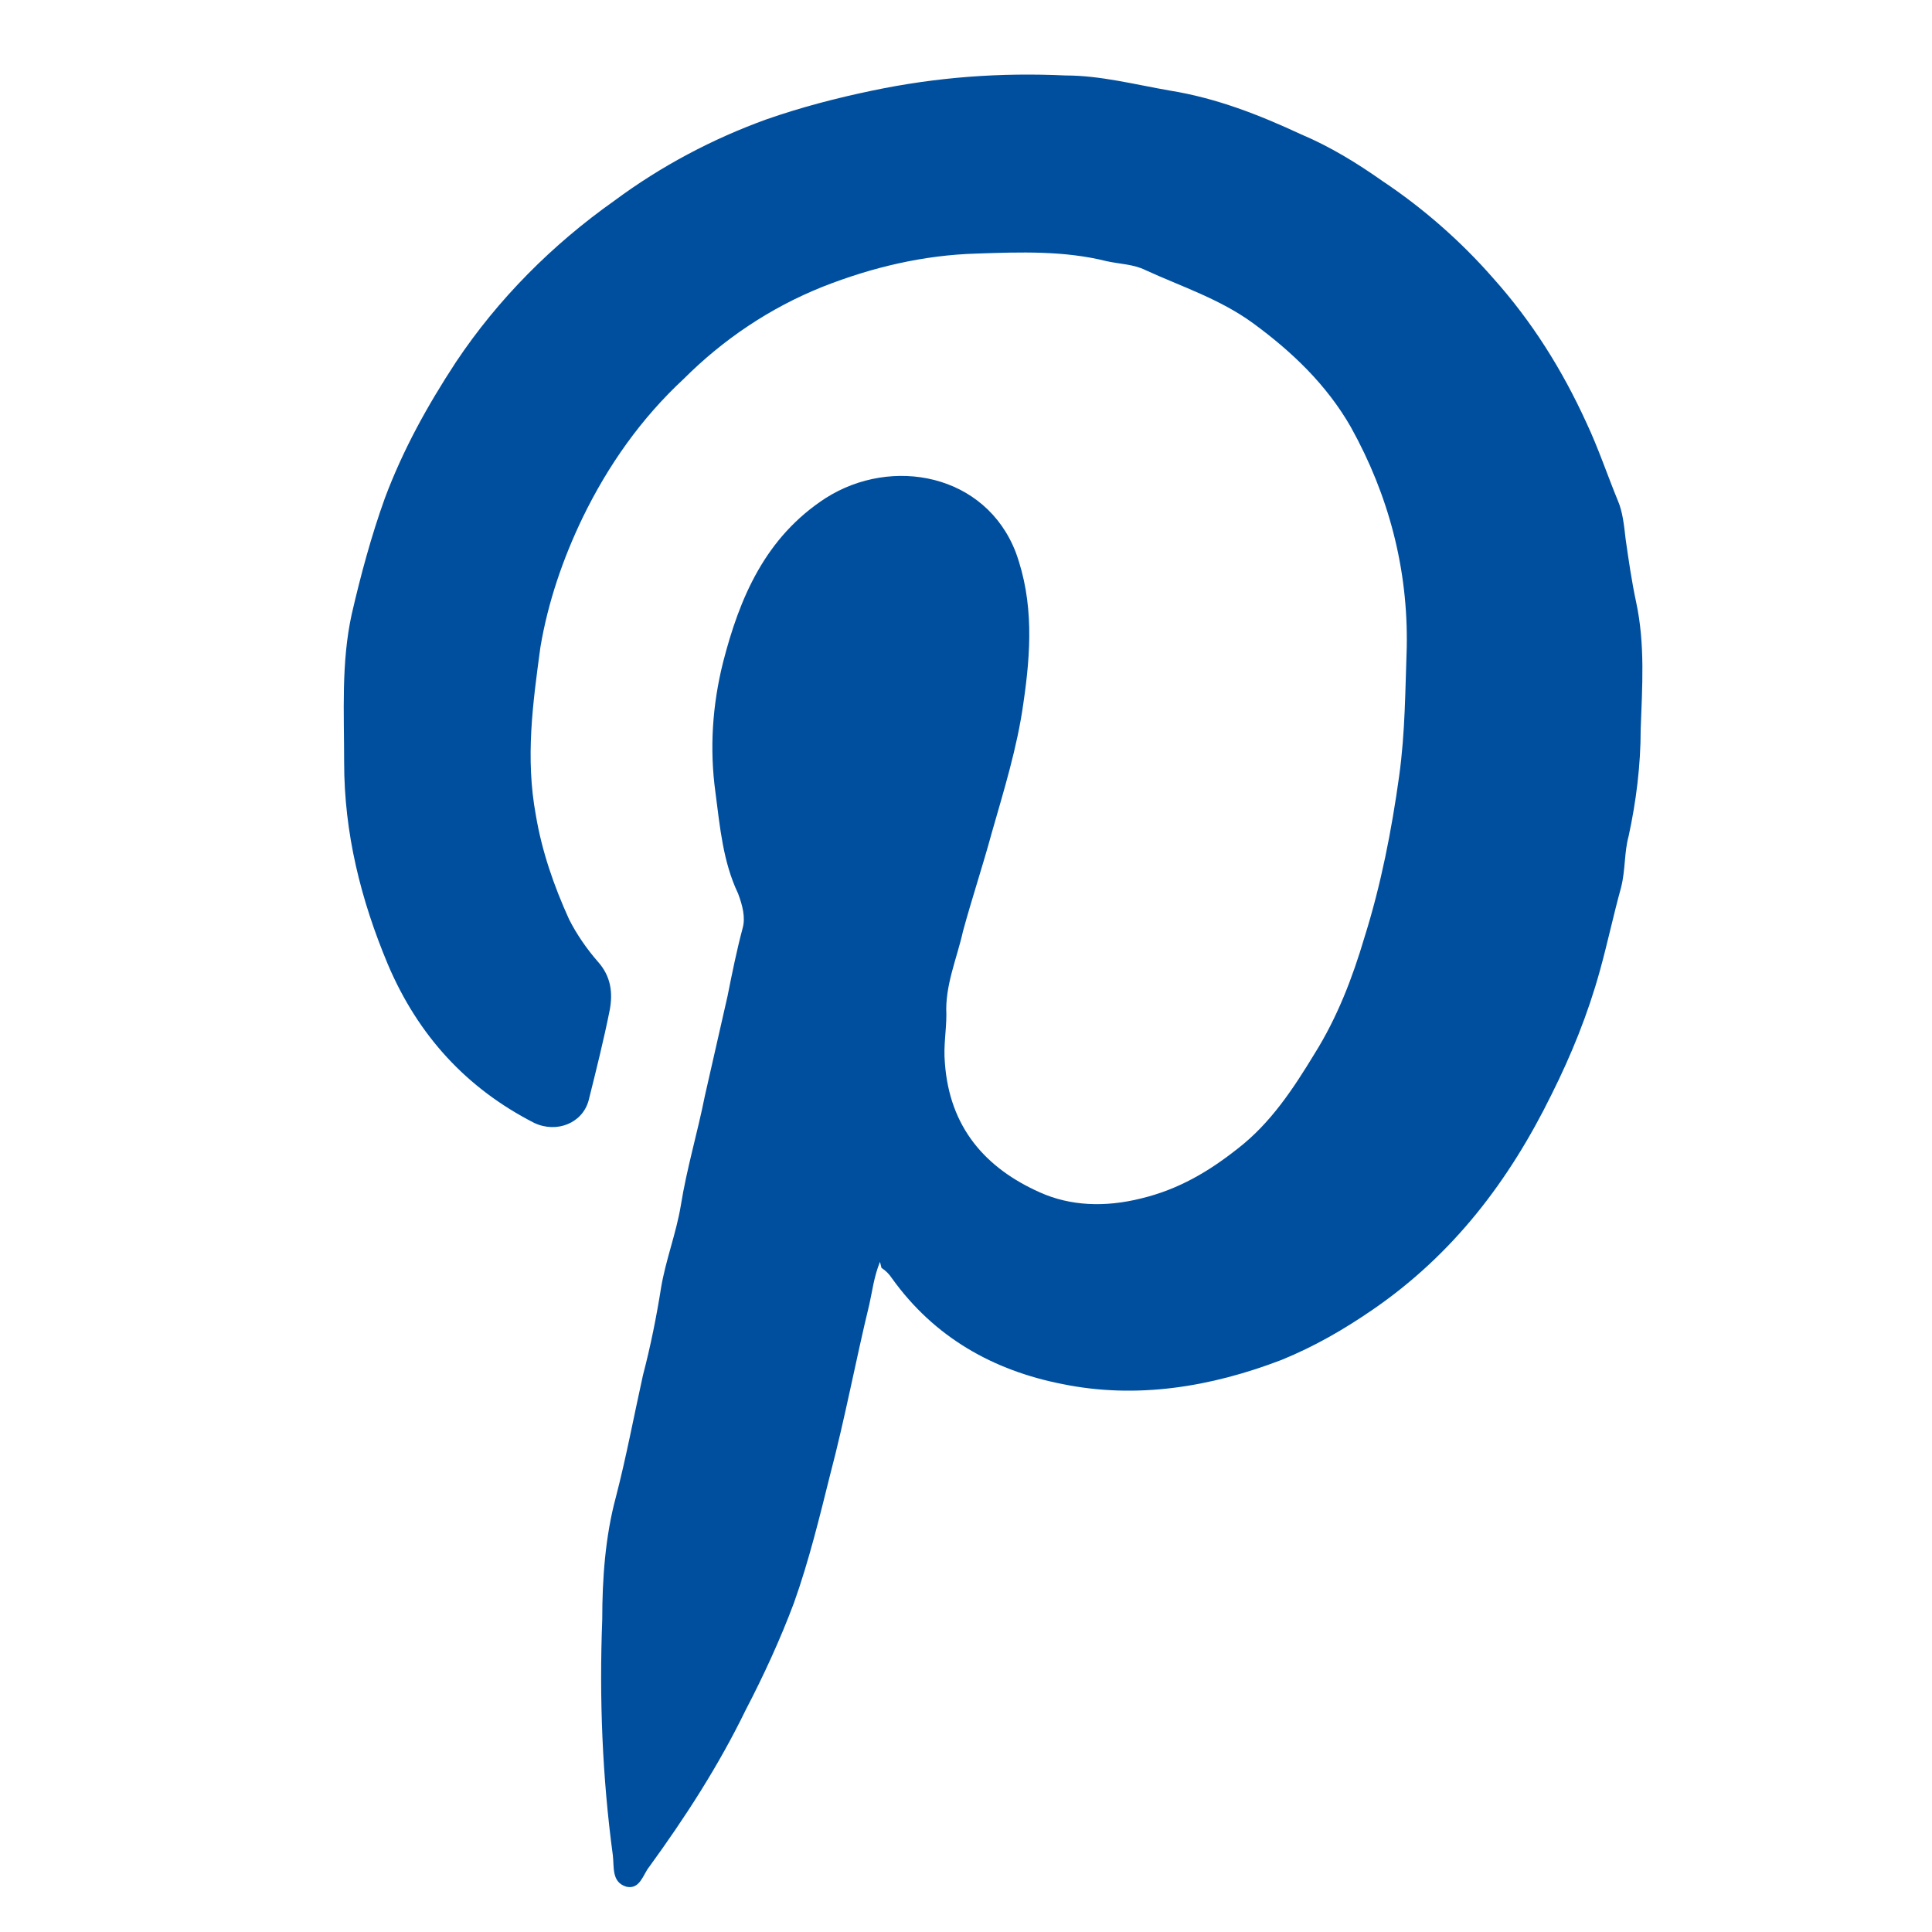
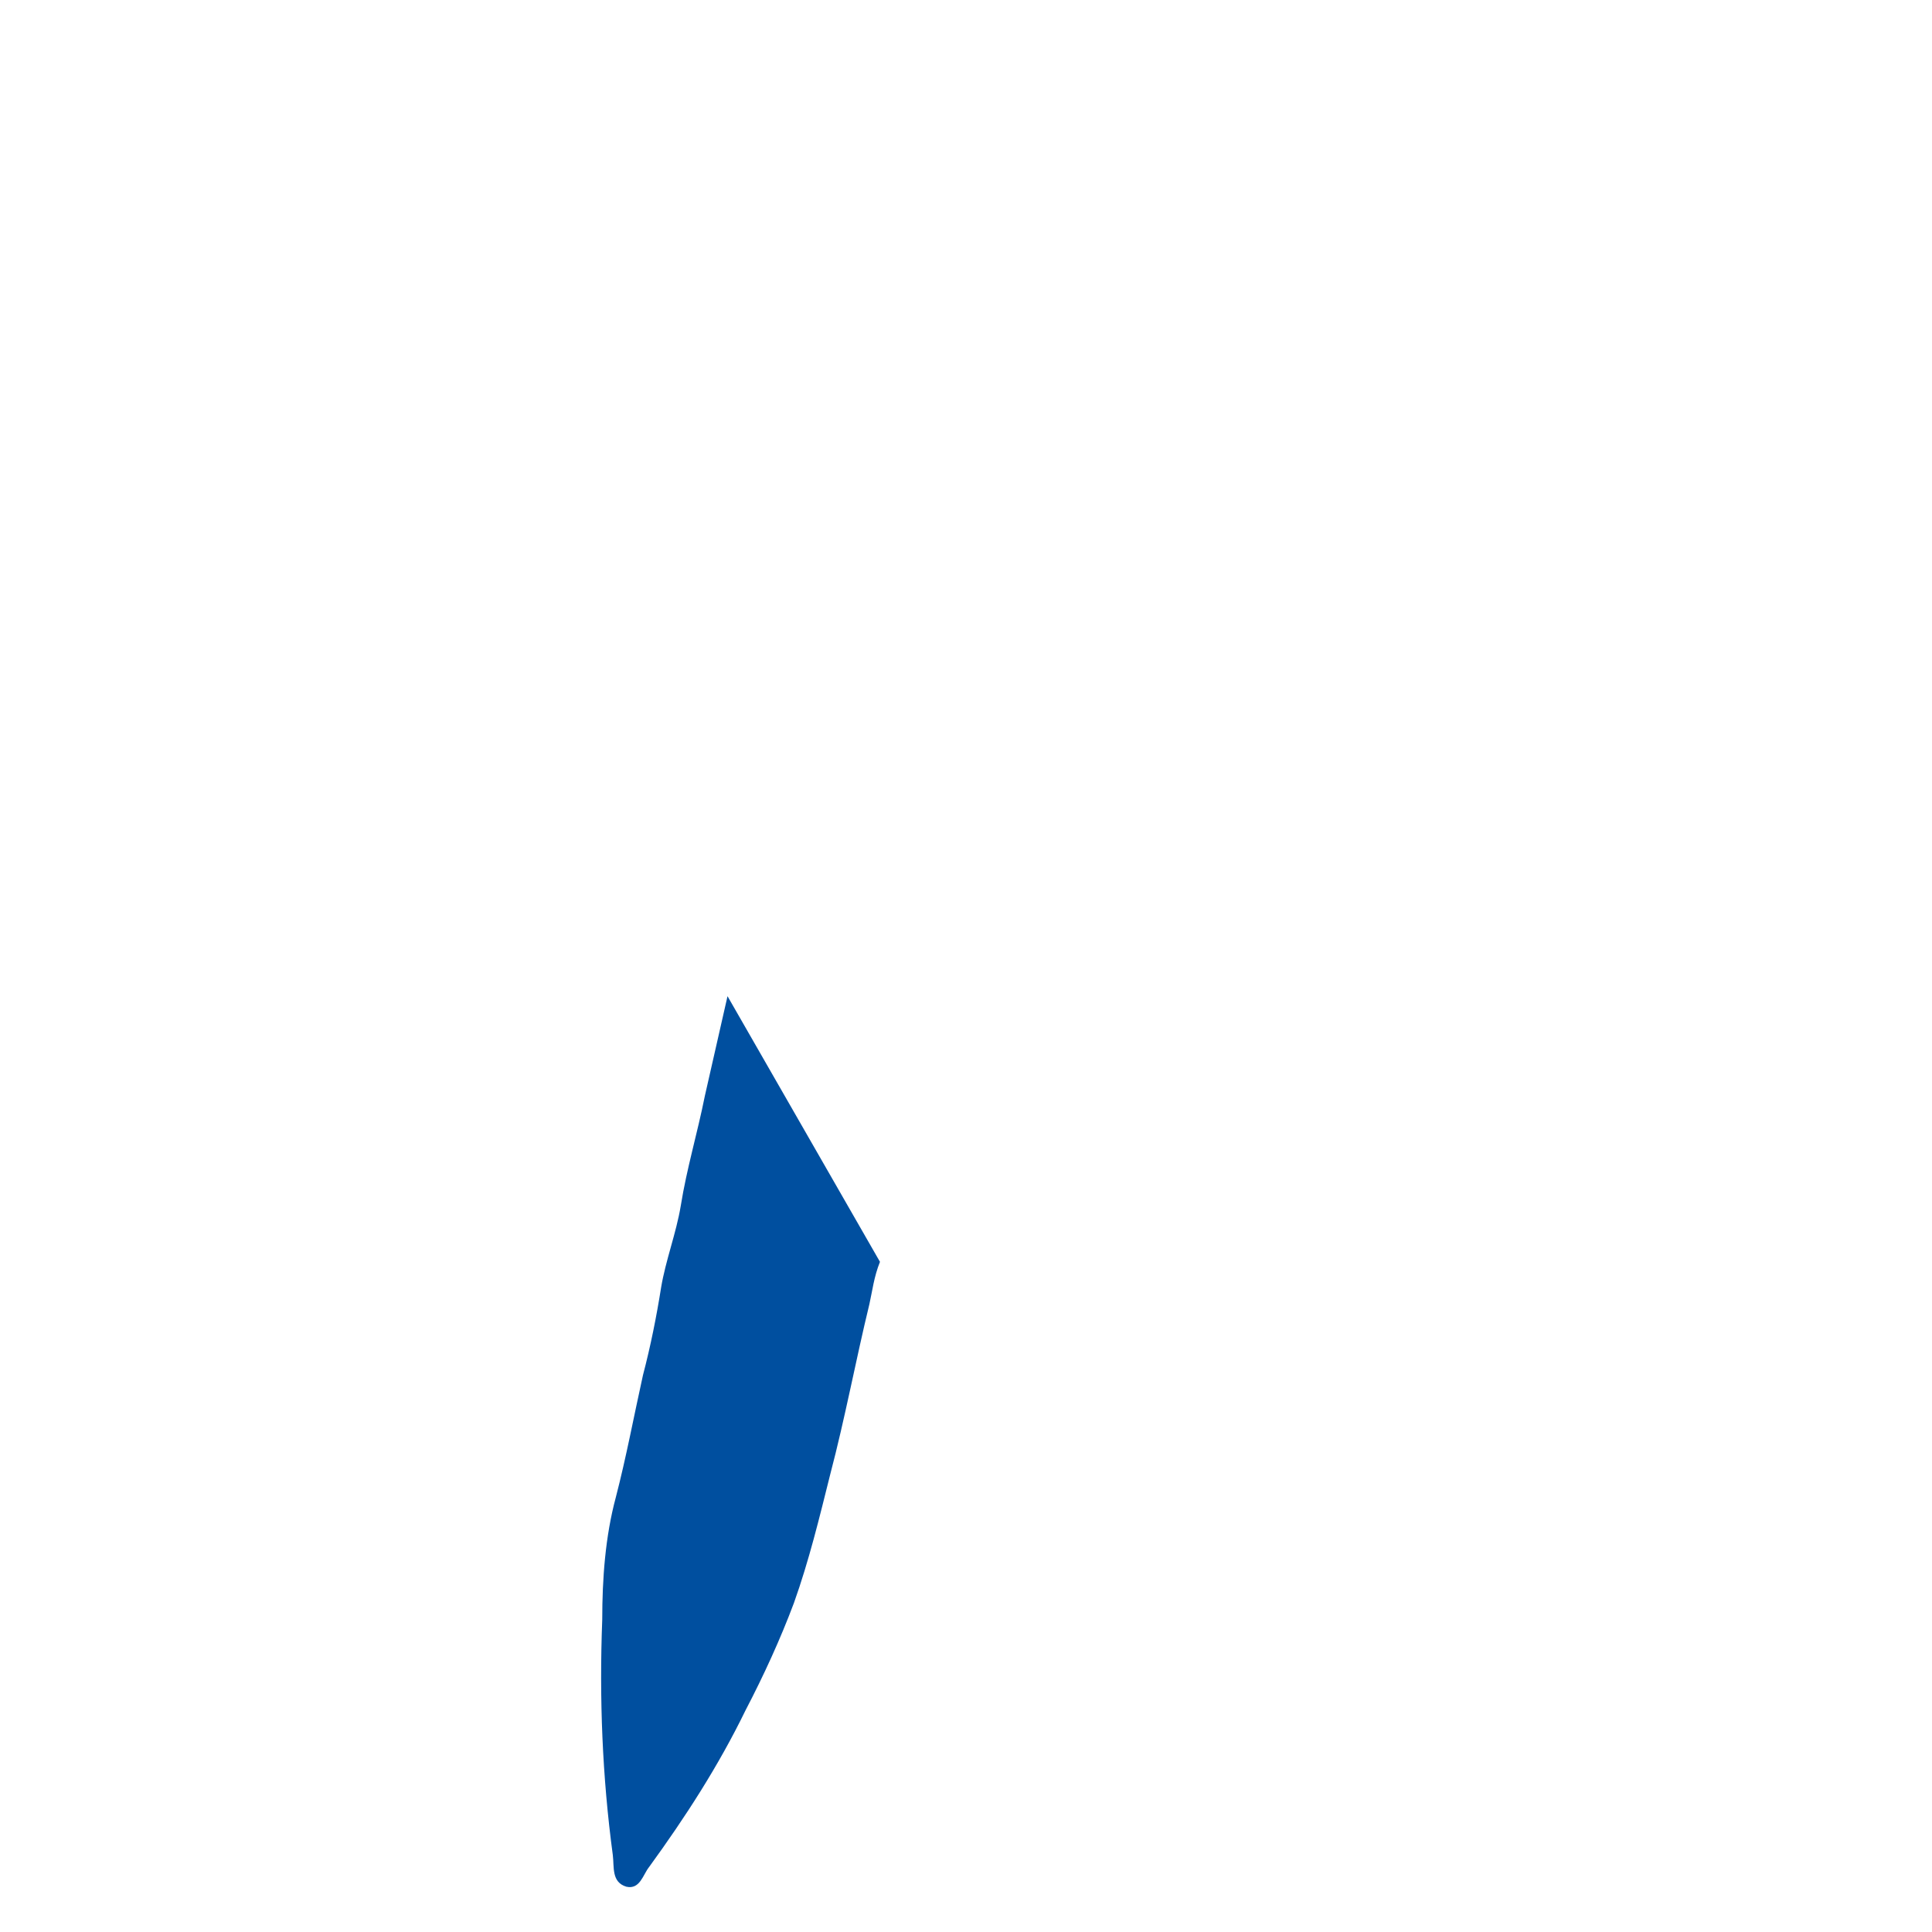
<svg xmlns="http://www.w3.org/2000/svg" viewBox="0 0 128 128">
-   <path d="M58.3 83.6c-.4 1-.5 1.9-.7 2.8-.9 3.7-1.6 7.5-2.6 11.3-.7 2.8-1.4 5.7-2.4 8.5-.9 2.4-2 4.8-3.2 7.1-1.8 3.7-4 7.1-6.4 10.4-.4.5-.6 1.5-1.5 1.3-1-.3-.8-1.3-.9-2.1-.7-5.2-.9-10.4-.7-15.6 0-2.7.2-5.5.9-8.1.7-2.7 1.2-5.4 1.8-8.1.5-1.9.9-3.9 1.2-5.8.3-1.8 1-3.6 1.3-5.4.4-2.5 1.1-4.8 1.6-7.3l1.5-6.6c.3-1.5.6-3 1-4.5.2-.7 0-1.5-.3-2.3-1-2.1-1.2-4.4-1.5-6.7-.4-2.9-.2-5.8.5-8.6 1.1-4.3 2.8-8.3 6.8-10.9 4.4-2.8 10.6-1.6 12.6 3.6 1.2 3.3 1 6.6.5 10-.4 2.9-1.3 5.8-2.1 8.6-.6 2.2-1.3 4.3-1.9 6.5-.4 1.8-1.2 3.6-1.1 5.5 0 1.1-.2 2.1-.1 3.2.3 4.3 2.7 7 6.3 8.6 2 .9 4.3 1 6.7.4 2.5-.6 4.5-1.8 6.4-3.3 2.2-1.7 3.7-4 5.1-6.3 1.5-2.4 2.5-5 3.3-7.7 1.1-3.5 1.8-7.1 2.3-10.7.4-2.9.4-5.7.5-8.5.1-5.2-1.2-10.1-3.7-14.6-1.6-2.8-3.9-5-6.5-6.9-2.2-1.6-4.7-2.4-7.1-3.5-.8-.4-1.7-.4-2.6-.6-2.8-.7-5.7-.6-8.6-.5-3.5.1-6.9.9-10.2 2.2-3.5 1.4-6.6 3.5-9.2 6.1-2.8 2.6-5 5.7-6.7 9.2-1.3 2.7-2.3 5.6-2.8 8.6-.5 3.7-1 7.3-.3 11.1.4 2.4 1.2 4.7 2.2 6.9.5 1 1.2 2 1.9 2.8.9 1 1 2.1.8 3.2-.4 2-.9 4-1.4 6-.4 1.5-2.1 2.2-3.6 1.5-4.5-2.3-7.7-5.8-9.7-10.5-1.8-4.3-2.9-8.7-2.9-13.4 0-3.3-.2-6.6.5-9.8.6-2.6 1.3-5.2 2.2-7.7 1.2-3.2 2.8-6.1 4.7-9 2.8-4.2 6.4-7.8 10.5-10.7 3.1-2.3 6.5-4.1 10.1-5.4 2.3-.8 4.6-1.4 7-1.9 4.3-.9 8.5-1.2 12.8-1 2.3 0 4.6.6 6.9 1 3.1.5 5.9 1.6 8.7 2.9 1.9.8 3.7 1.9 5.4 3.1 2.7 1.8 5.2 4 7.3 6.4 2.6 2.9 4.6 6.1 6.2 9.6.8 1.7 1.4 3.5 2.1 5.2.3.7.4 1.6.5 2.5.2 1.4.4 2.8.7 4.2.6 2.8.4 5.6.3 8.4 0 2.4-.3 4.8-.8 7.1-.3 1.1-.2 2.2-.5 3.4-.5 1.8-.9 3.7-1.4 5.5-.8 2.9-1.9 5.6-3.2 8.2-2.8 5.7-6.5 10.6-11.9 14.3-1.9 1.3-3.8 2.4-6 3.3-4.7 1.8-9.6 2.6-14.5 1.6-4.6-.9-8.5-3.1-11.3-7-.2-.3-.4-.5-.7-.7z" fill="#004f9f" />
+   <path d="M58.3 83.6c-.4 1-.5 1.9-.7 2.8-.9 3.7-1.6 7.5-2.6 11.3-.7 2.8-1.4 5.7-2.4 8.5-.9 2.4-2 4.8-3.2 7.1-1.8 3.7-4 7.1-6.4 10.4-.4.5-.6 1.5-1.5 1.3-1-.3-.8-1.3-.9-2.1-.7-5.2-.9-10.4-.7-15.6 0-2.7.2-5.5.9-8.1.7-2.7 1.2-5.4 1.8-8.1.5-1.9.9-3.9 1.2-5.8.3-1.8 1-3.6 1.3-5.4.4-2.5 1.1-4.8 1.6-7.3l1.5-6.6z" fill="#004f9f" />
</svg>